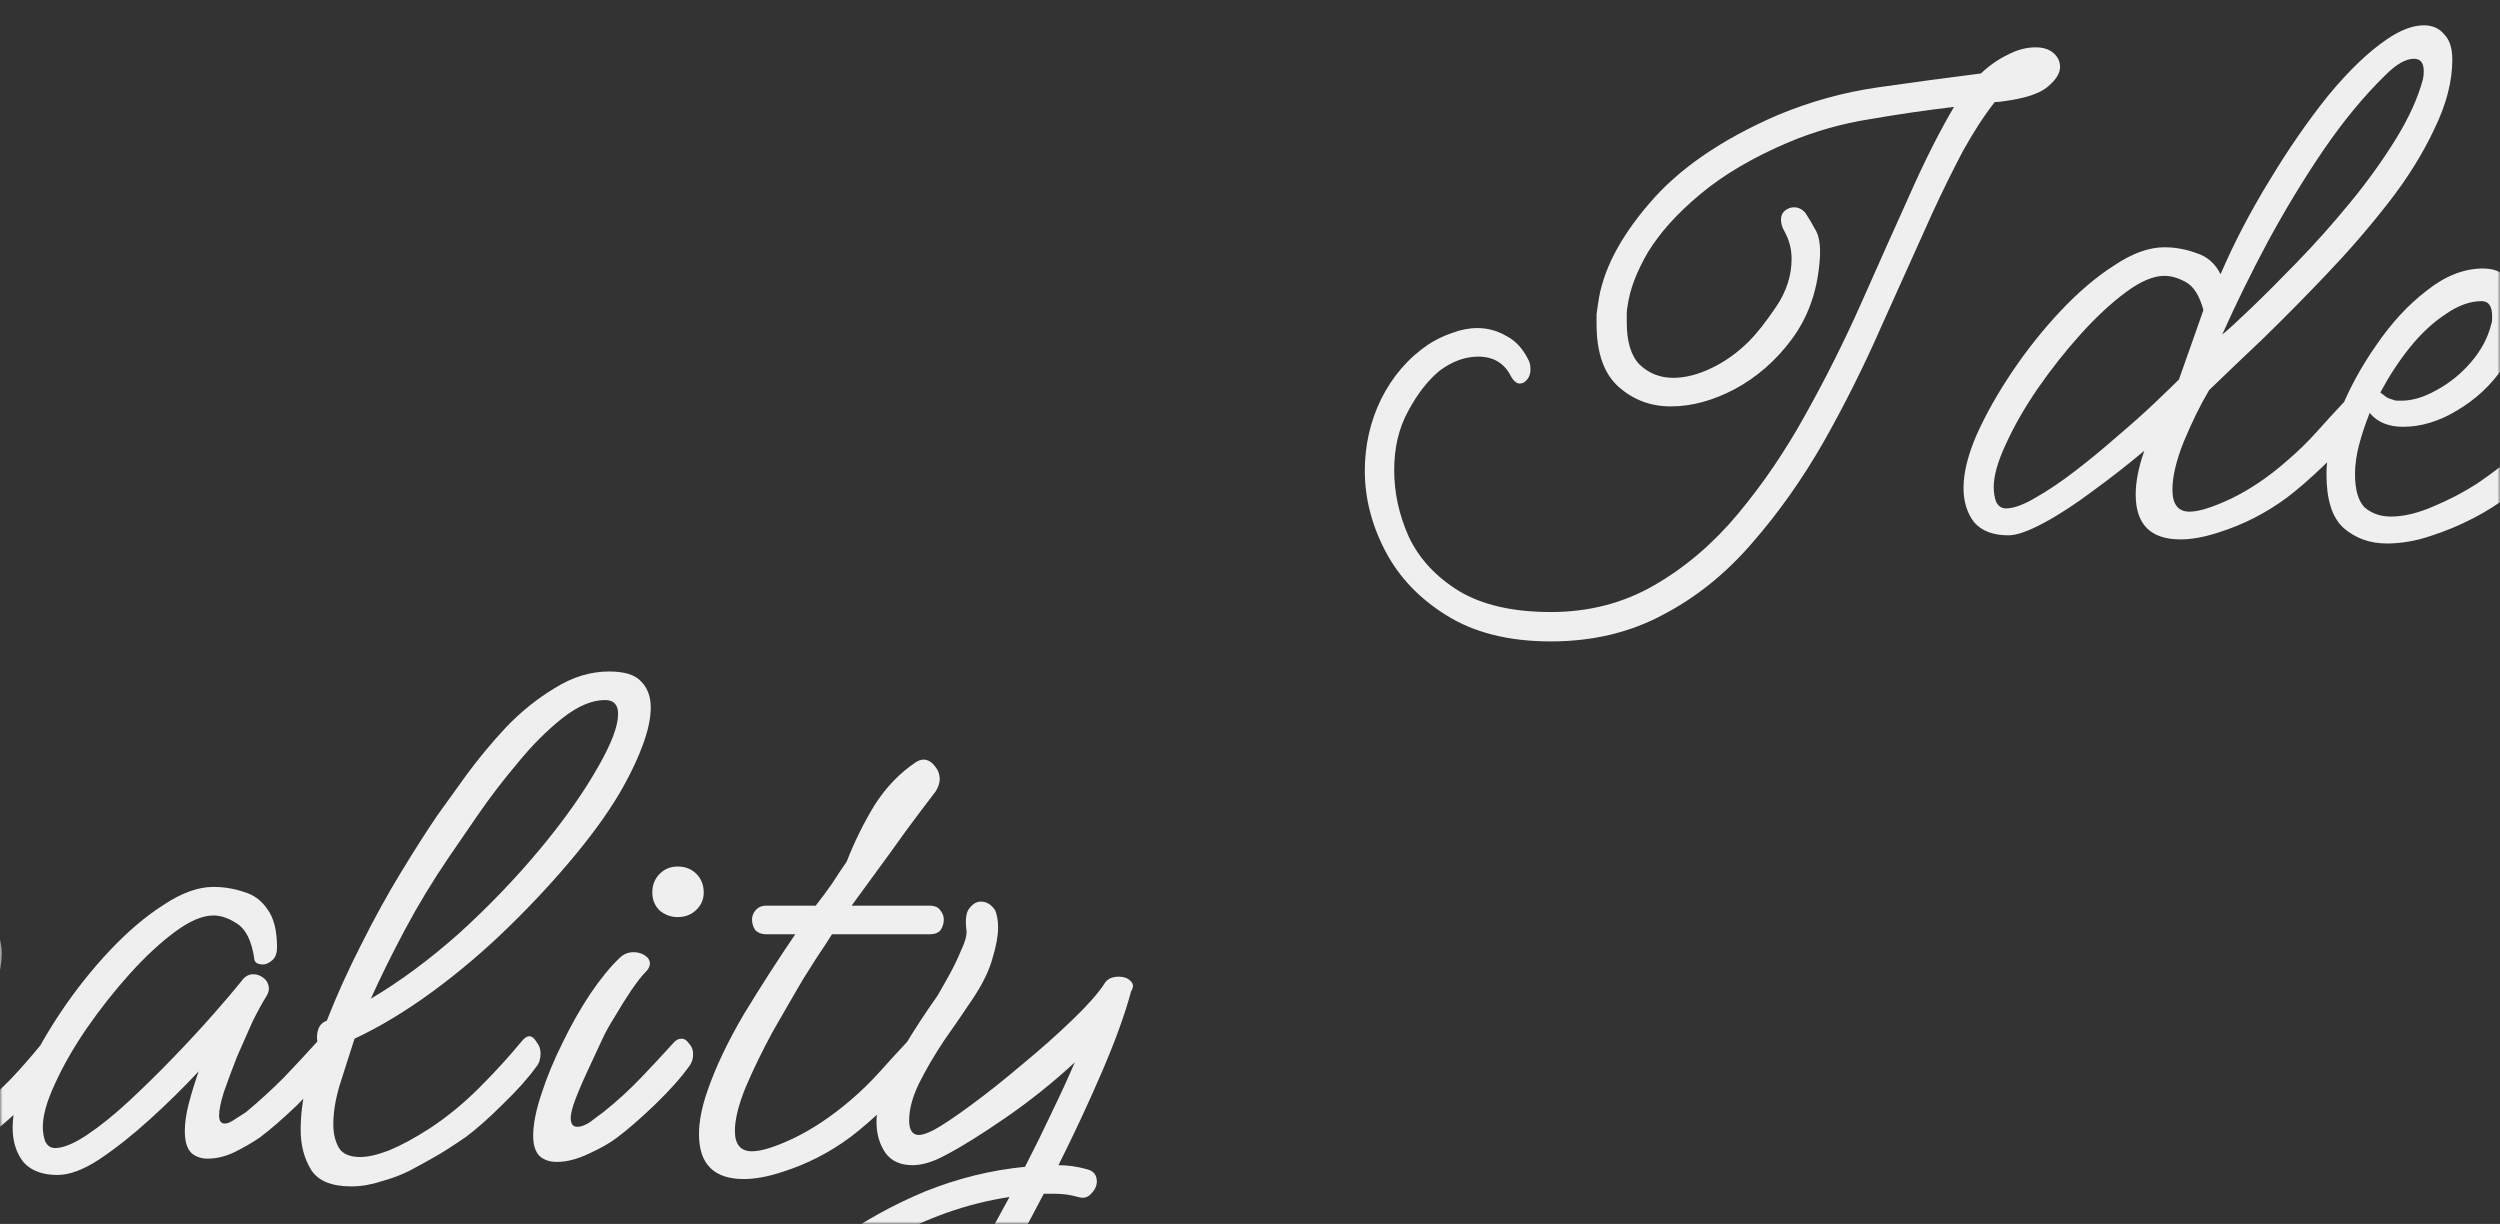
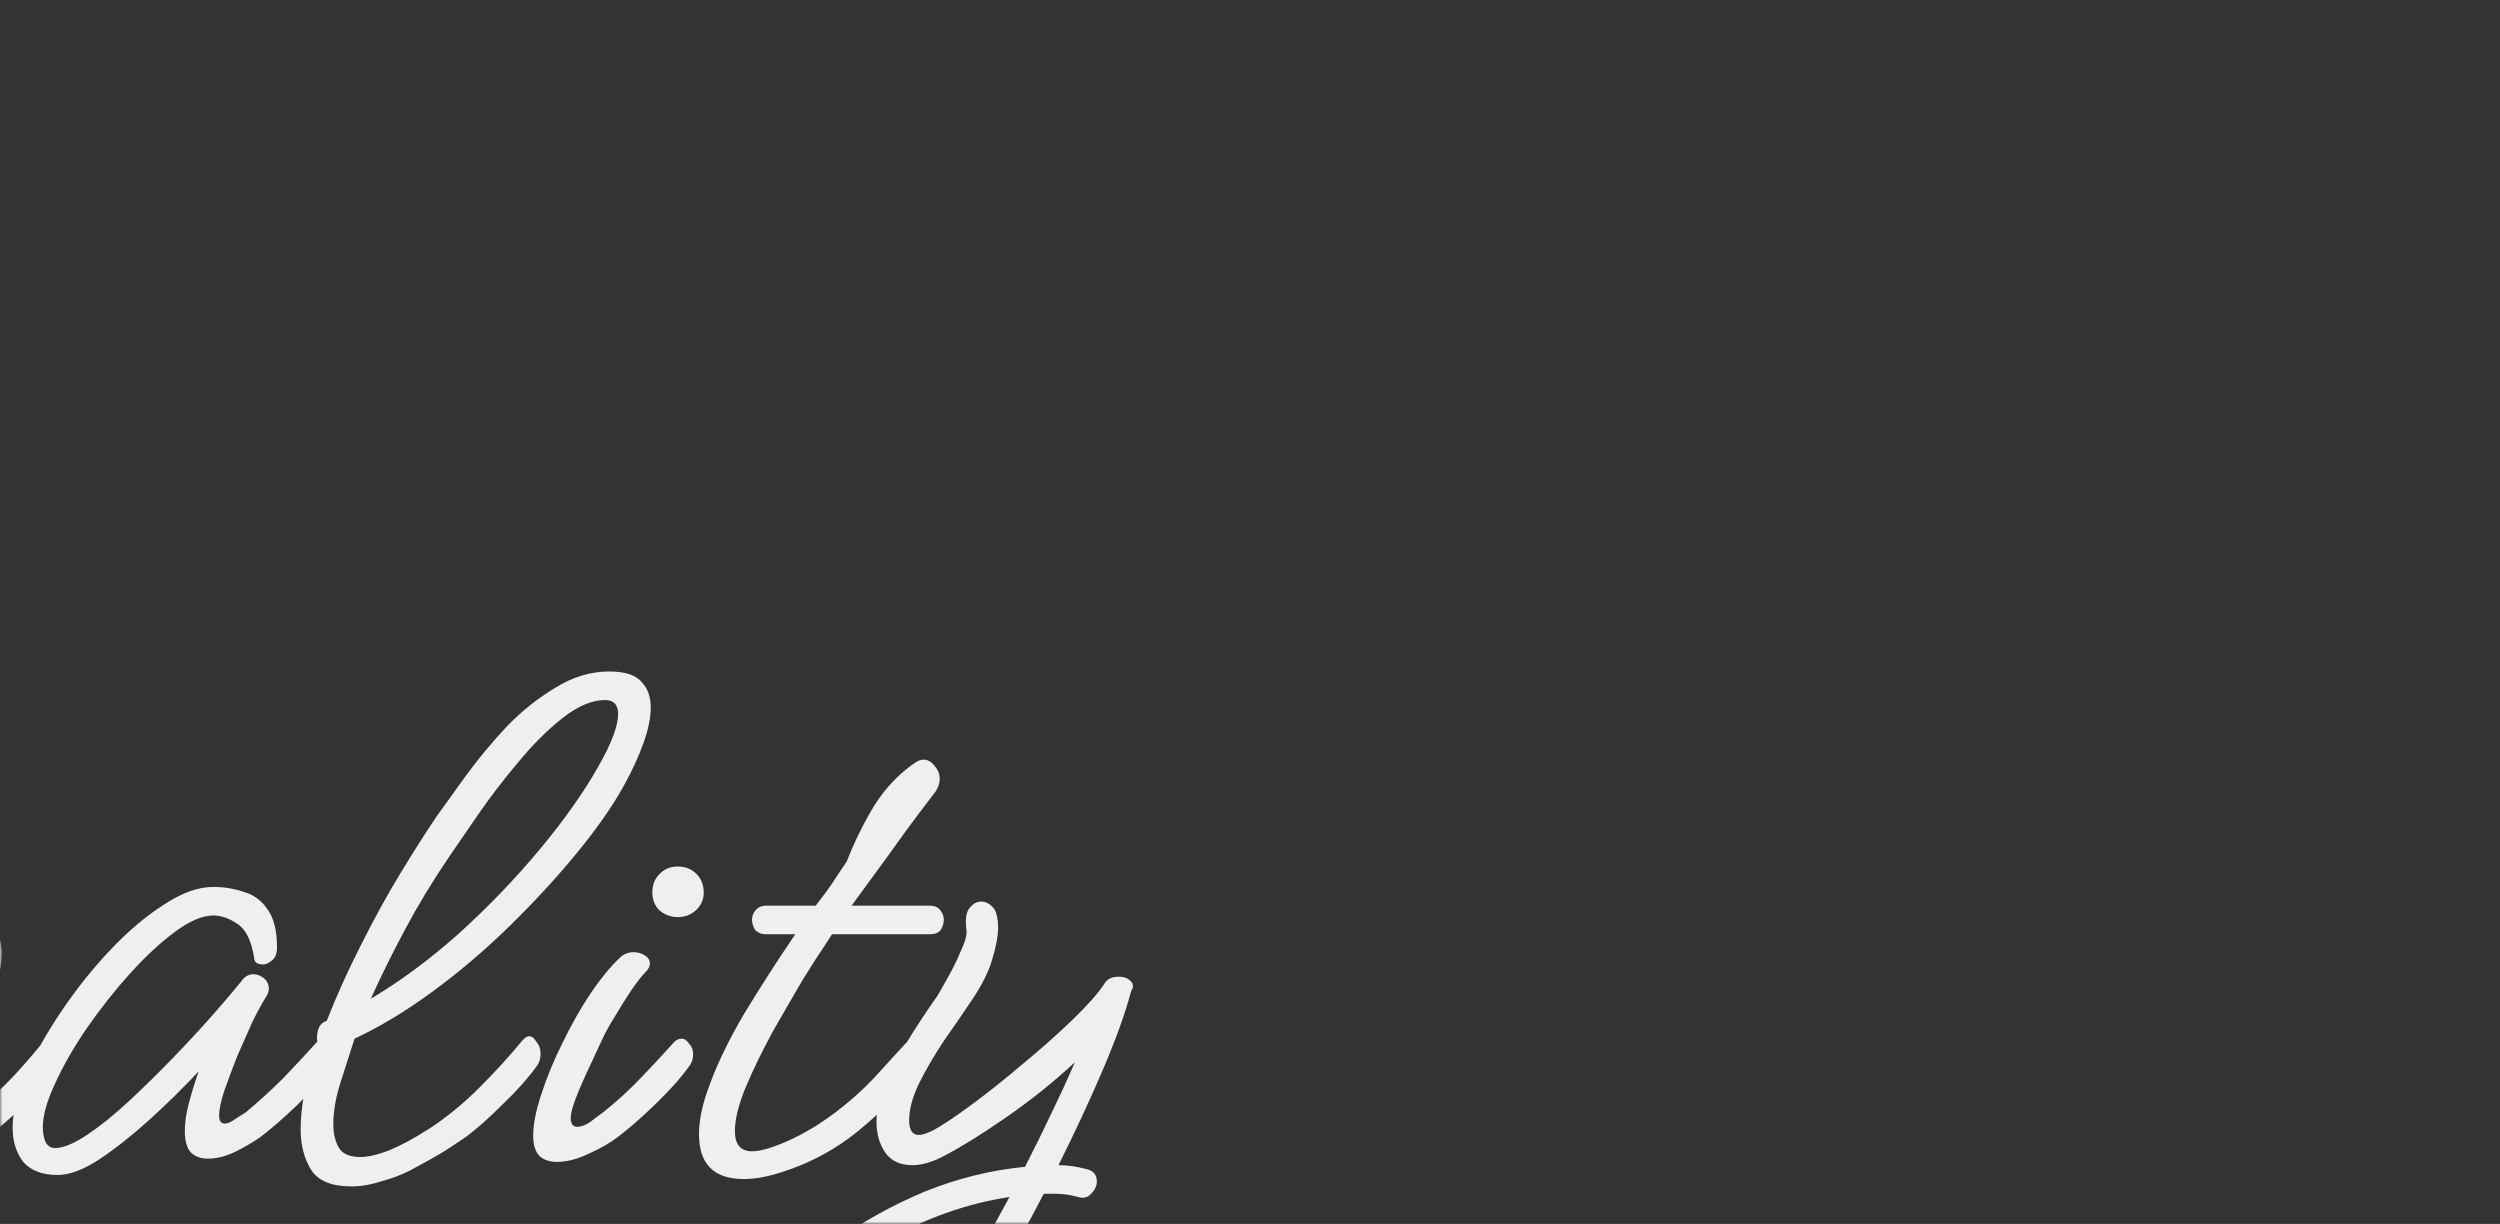
<svg xmlns="http://www.w3.org/2000/svg" width="480" height="235" viewBox="0 0 480 235" fill="none">
  <rect x="0" y="0" width="480" height="235" fill="#333333" stroke="none" />
  <mask id="mask0_413_102" style="mask-type:alpha" maskUnits="userSpaceOnUse" x="0" y="0" width="480" height="235">
    <rect width="480" height="235" rx="20" fill="#F6F6F6" />
  </mask>
  <g mask="url(#mask0_413_102)">
-     <path d="M297.767 123.151C289.724 123.151 283.039 121.48 277.712 118.138C272.49 114.9 268.573 110.774 265.962 105.76C263.35 100.747 262.045 95.629 262.045 90.406C262.045 85.497 263.089 80.901 265.178 76.619C267.372 72.232 270.401 68.733 274.265 66.121C275.728 65.181 277.242 64.45 278.809 63.928C280.48 63.301 282.099 62.988 283.666 62.988C285.65 62.988 287.531 63.51 289.306 64.555C291.082 65.495 292.492 67.061 293.536 69.255C293.745 69.673 293.85 70.247 293.85 70.978C293.85 71.709 293.641 72.336 293.223 72.858C292.805 73.381 292.335 73.642 291.813 73.642C291.186 73.642 290.612 73.172 290.09 72.232C288.836 69.725 286.747 68.471 283.823 68.471C281.316 68.471 278.861 69.359 276.459 71.135C274.161 73.015 272.124 75.626 270.348 78.969C268.573 82.207 267.685 85.967 267.685 90.249C267.685 94.636 268.625 98.919 270.505 103.097C272.49 107.275 275.675 110.722 280.062 113.437C284.554 116.153 290.455 117.511 297.767 117.511C305.078 117.511 311.711 115.787 317.664 112.341C323.618 108.894 328.945 104.35 333.645 98.71C338.45 92.965 342.785 86.594 346.649 79.595C350.619 72.493 354.222 65.286 357.46 57.974C360.698 50.663 363.779 43.769 366.704 37.293C369.524 30.922 372.344 25.333 375.164 20.529C369.837 21.155 364.458 21.939 359.027 22.879C353.7 23.714 348.53 25.177 343.516 27.266C336.622 30.19 330.93 33.533 326.438 37.293C322.051 40.949 318.709 44.657 316.411 48.417C314.218 52.177 312.912 55.624 312.494 58.758C312.39 59.28 312.337 59.802 312.337 60.324C312.337 60.847 312.337 61.369 312.337 61.891C312.337 65.651 313.173 68.367 314.844 70.038C316.62 71.709 318.761 72.545 321.268 72.545C323.566 72.545 326.02 71.918 328.632 70.665C331.243 69.412 333.645 67.688 335.839 65.495C337.301 64.032 339.025 61.839 341.009 58.914C342.994 55.99 343.986 52.908 343.986 49.67C343.986 47.79 343.516 46.015 342.576 44.343C342.158 43.612 341.949 42.881 341.949 42.15C341.949 41.419 342.21 40.844 342.733 40.426C343.255 40.009 343.829 39.8 344.456 39.8C345.292 39.8 346.023 40.165 346.649 40.897C347.276 41.837 347.955 42.986 348.686 44.343C349.417 45.701 349.626 47.843 349.313 50.767C348.791 56.303 347.015 61.108 343.986 65.181C340.957 69.255 337.301 72.441 333.019 74.739C328.841 76.932 324.767 78.029 320.798 78.029C316.933 78.029 313.591 76.775 310.771 74.268C307.951 71.762 306.54 67.74 306.54 62.204C306.54 61.578 306.54 60.951 306.54 60.324C306.645 59.593 306.749 58.862 306.854 58.131C307.689 52.073 310.927 45.754 316.568 39.173C322.208 32.488 330.46 26.796 341.322 22.096C347.589 19.484 354.013 17.709 360.594 16.768C367.174 15.828 373.754 14.941 380.335 14.105C382.006 12.538 383.729 11.337 385.505 10.502C387.281 9.561 389.056 9.091 390.832 9.091C392.294 9.091 393.443 9.457 394.279 10.188C395.114 10.919 395.532 11.807 395.532 12.852C395.532 14.105 394.697 15.411 393.025 16.768C391.459 18.022 388.691 18.91 384.722 19.432C384.199 19.536 383.625 19.589 382.998 19.589C381.014 22.096 378.977 25.229 376.888 28.989C374.903 32.749 372.971 36.666 371.091 40.74C367.957 47.738 364.667 55.05 361.22 62.674C357.878 70.299 354.17 77.715 350.096 84.922C346.023 92.025 341.479 98.449 336.466 104.193C331.452 110.043 325.759 114.638 319.388 117.981C313.016 121.428 305.809 123.151 297.767 123.151ZM385.613 102.783C382.688 102.783 380.495 101.948 379.032 100.277C377.674 98.501 376.996 96.308 376.996 93.696C376.996 90.772 377.831 87.377 379.502 83.512C381.278 79.543 383.576 75.47 386.396 71.292C389.216 67.114 392.298 63.249 395.64 59.698C399.087 56.042 402.534 53.117 405.981 50.924C409.427 48.626 412.613 47.477 415.538 47.477C417.627 47.477 419.664 47.843 421.648 48.574C423.737 49.2 425.304 50.558 426.348 52.647C428.96 46.589 432.093 40.583 435.749 34.63C439.405 28.571 443.165 23.14 447.029 18.335C450.999 13.53 454.759 9.927 458.31 7.525C460.921 5.749 463.272 4.861 465.361 4.861C467.032 4.861 468.337 5.436 469.277 6.585C470.322 7.629 470.844 9.248 470.844 11.441C470.844 15.62 469.695 20.059 467.397 24.759C465.204 29.459 462.279 34.16 458.623 38.86C454.968 43.56 450.999 48.156 446.716 52.647C442.538 57.034 438.465 61.16 434.495 65.025C430.526 68.785 427.079 72.075 424.155 74.895C422.484 77.715 420.865 81.005 419.298 84.766C417.836 88.421 417.104 91.503 417.104 94.01C417.104 96.83 418.201 98.24 420.395 98.24C422.17 98.24 424.834 97.404 428.385 95.733C432.041 93.957 435.592 91.555 439.039 88.526C441.128 86.75 443.06 84.87 444.836 82.886C446.612 80.901 448.283 79.073 449.85 77.402C450.267 76.88 450.79 76.619 451.416 76.619C451.939 76.619 452.409 76.932 452.826 77.559C453.349 78.081 453.61 78.76 453.61 79.595C453.61 80.535 453.349 81.319 452.826 81.945C451.26 84.139 449.066 86.594 446.246 89.309C443.53 91.921 441.128 94.01 439.039 95.576C435.07 98.501 430.787 100.694 426.192 102.157C423.371 103.097 420.865 103.567 418.671 103.567C412.926 103.567 410.054 100.694 410.054 94.95C410.054 92.547 410.576 89.832 411.621 86.802C411.621 86.698 411.673 86.594 411.777 86.489C408.54 89.205 405.197 91.816 401.75 94.323C398.408 96.83 395.274 98.867 392.35 100.433C389.425 102 387.179 102.783 385.613 102.783ZM426.662 64.241C427.706 63.406 429.534 61.734 432.145 59.228C434.757 56.721 437.733 53.744 441.076 50.297C444.523 46.746 447.917 42.933 451.26 38.86C454.602 34.786 457.527 30.713 460.034 26.639C462.54 22.566 464.264 18.753 465.204 15.202C465.308 14.784 465.361 14.262 465.361 13.635C465.361 12.068 464.734 11.285 463.48 11.285C461.914 11.285 460.086 12.329 457.997 14.418C453.923 18.387 449.954 23.192 446.089 28.832C442.329 34.368 438.778 40.218 435.436 46.38C432.198 52.438 429.273 58.392 426.662 64.241ZM385.143 97.613C386.605 97.613 388.485 96.934 390.783 95.576C393.185 94.218 395.744 92.495 398.46 90.406C401.176 88.317 403.839 86.124 406.451 83.826C409.166 81.528 411.569 79.386 413.658 77.402C415.747 75.417 417.313 73.903 418.358 72.858L423.058 59.541C422.327 56.825 421.23 55.05 419.768 54.214C418.306 53.378 416.896 52.961 415.538 52.961C413.449 52.961 410.994 54.005 408.174 56.094C405.354 58.183 402.481 60.847 399.557 64.085C396.632 67.323 393.864 70.822 391.253 74.582C388.746 78.237 386.709 81.789 385.143 85.236C383.576 88.578 382.793 91.346 382.793 93.54C382.793 94.584 382.949 95.524 383.263 96.36C383.68 97.195 384.307 97.613 385.143 97.613ZM458.272 104.35C455.034 104.35 452.266 103.358 449.968 101.373C447.775 99.389 446.678 95.942 446.678 91.033C446.678 87.69 447.514 83.773 449.185 79.282C450.961 74.791 453.311 70.456 456.235 66.278C459.16 61.995 462.398 58.496 465.949 55.781C469.501 52.961 473.104 51.55 476.76 51.55C479.162 51.55 480.938 52.438 482.087 54.214C483.34 55.885 483.967 57.922 483.967 60.324C483.967 63.876 482.818 67.323 480.52 70.665C478.222 74.007 475.298 76.723 471.746 78.812C468.299 80.901 464.853 81.945 461.406 81.945C458.586 81.945 456.444 81.058 454.982 79.282C454.146 81.371 453.467 83.408 452.945 85.392C452.423 87.377 452.162 89.257 452.162 91.033C452.162 94.062 452.789 96.203 454.042 97.456C455.4 98.605 457.071 99.18 459.056 99.18C461.458 99.18 464.121 98.553 467.046 97.3C470.075 96.046 472.895 94.584 475.507 92.913C478.118 91.137 480.05 89.675 481.303 88.526C483.393 86.75 485.377 84.818 487.257 82.729C489.242 80.535 490.965 78.499 492.427 76.619C492.95 75.992 493.524 75.678 494.151 75.678C494.778 75.678 495.3 75.992 495.718 76.619C496.24 77.141 496.501 77.82 496.501 78.655C496.501 79.386 496.24 80.118 495.718 80.849C494.046 82.938 491.957 85.34 489.451 88.056C487.048 90.667 484.333 93.122 481.303 95.42C479.632 96.778 477.491 98.135 474.88 99.493C472.269 100.851 469.501 102 466.576 102.94C463.756 103.88 460.988 104.35 458.272 104.35ZM461.092 76.932C463.181 76.932 465.427 76.253 467.829 74.895C470.336 73.537 472.53 71.762 474.41 69.568C476.394 67.27 477.7 64.816 478.327 62.204C478.431 61.995 478.483 61.734 478.483 61.421C478.483 61.108 478.483 60.847 478.483 60.638C478.483 58.758 477.804 57.818 476.447 57.818C474.253 57.818 471.955 58.653 469.553 60.324C467.15 61.891 464.853 64.032 462.659 66.748C460.57 69.359 458.69 72.232 457.019 75.365C457.437 75.678 457.854 75.992 458.272 76.305C458.69 76.514 459.108 76.671 459.526 76.775C459.734 76.88 459.996 76.932 460.309 76.932C460.622 76.932 460.883 76.932 461.092 76.932ZM494.704 102.783C491.78 102.783 489.586 101.948 488.124 100.277C486.766 98.501 486.087 96.308 486.087 93.696C486.087 90.772 486.923 87.377 488.594 83.512C490.369 79.543 492.667 75.47 495.488 71.292C498.308 67.114 501.389 63.249 504.731 59.698C508.178 56.042 511.625 53.117 515.072 50.924C518.519 48.626 521.705 47.477 524.629 47.477C526.614 47.477 528.546 47.79 530.426 48.417C532.306 48.939 533.821 50.036 534.97 51.707C536.223 53.378 536.85 55.833 536.85 59.071C536.85 60.22 536.537 61.056 535.91 61.578C535.283 62.1 534.709 62.361 534.186 62.361C533.037 62.361 532.463 61.943 532.463 61.108C531.941 57.765 530.844 55.572 529.173 54.527C527.606 53.483 526.091 52.961 524.629 52.961C522.54 52.961 520.086 54.005 517.265 56.094C514.445 58.183 511.573 60.847 508.648 64.085C505.724 67.323 502.956 70.822 500.344 74.582C497.838 78.237 495.801 81.789 494.234 85.236C492.667 88.578 491.884 91.346 491.884 93.54C491.884 94.584 492.041 95.524 492.354 96.36C492.772 97.195 493.399 97.613 494.234 97.613C495.801 97.613 497.838 96.778 500.344 95.106C502.851 93.435 505.515 91.294 508.335 88.683C511.26 85.967 514.132 83.147 516.952 80.222C519.772 77.297 522.331 74.53 524.629 71.918C526.927 69.307 528.703 67.218 529.956 65.651C530.583 64.711 531.366 64.241 532.306 64.241C533.037 64.241 533.716 64.502 534.343 65.025C534.97 65.547 535.283 66.226 535.283 67.061C535.283 67.479 535.126 67.949 534.813 68.471C534.082 69.62 533.194 71.239 532.15 73.328C531.21 75.417 530.217 77.663 529.173 80.065C528.233 82.468 527.397 84.713 526.666 86.802C526.039 88.787 525.726 90.302 525.726 91.346C525.726 92.391 526.091 92.913 526.823 92.913C527.345 92.913 527.972 92.652 528.703 92.129C529.538 91.607 530.27 91.137 530.896 90.719C533.403 88.63 535.805 86.437 538.103 84.139C540.401 81.737 542.49 79.491 544.37 77.402C544.788 76.88 545.31 76.619 545.937 76.619C546.459 76.619 546.929 76.932 547.347 77.559C547.869 78.081 548.131 78.76 548.131 79.595C548.131 80.535 547.869 81.319 547.347 81.945C545.676 84.139 543.482 86.594 540.767 89.309C538.051 91.921 535.649 94.01 533.56 95.576C532.202 96.516 530.583 97.456 528.703 98.397C526.927 99.232 525.204 99.65 523.532 99.65C522.279 99.65 521.235 99.284 520.399 98.553C519.563 97.718 519.146 96.308 519.146 94.323C519.146 92.756 519.407 90.981 519.929 88.996C520.451 87.011 521.078 84.975 521.809 82.886C518.884 86.019 515.751 89.1 512.408 92.129C509.066 95.159 505.828 97.718 502.695 99.806C499.666 101.791 497.002 102.783 494.704 102.783ZM551.105 104.977C547.345 104.977 544.786 103.932 543.428 101.843C542.07 99.65 541.391 97.091 541.391 94.166C541.391 91.451 541.704 88.735 542.331 86.019C543.062 83.199 543.741 80.849 544.368 78.969C544.472 78.551 544.629 78.133 544.838 77.715C544.629 77.402 544.525 76.984 544.525 76.462C544.525 74.686 545.151 73.59 546.405 73.172C548.285 68.367 550.478 63.51 552.985 58.601C555.492 53.587 558.051 48.939 560.662 44.657C563.273 40.374 565.571 36.771 567.556 33.846C569.123 31.653 571.003 29.041 573.196 26.012C575.494 22.879 578.053 19.798 580.873 16.768C583.798 13.739 586.931 11.233 590.274 9.248C593.616 7.159 597.063 6.115 600.614 6.115C603.539 6.115 605.576 6.741 606.725 7.995C607.978 9.248 608.605 10.919 608.605 13.008C608.605 14.993 608.135 17.291 607.195 19.902C606.255 22.513 605.001 25.229 603.435 28.049C601.241 32.018 598.212 36.353 594.347 41.053C590.483 45.754 586.2 50.401 581.5 54.997C576.8 59.593 571.891 63.771 566.772 67.531C561.654 71.292 556.641 74.321 551.732 76.619C551.105 78.603 550.269 81.214 549.225 84.452C548.18 87.586 547.658 90.458 547.658 93.07C547.658 94.845 548.024 96.36 548.755 97.613C549.486 98.762 550.844 99.337 552.828 99.337C554.291 99.337 556.119 98.919 558.312 98.083C560.61 97.143 563.221 95.733 566.146 93.853C569.488 91.659 572.674 89.048 575.703 86.019C578.732 82.99 581.448 80.013 583.85 77.089C584.372 76.462 584.842 76.148 585.26 76.148C585.782 76.148 586.252 76.514 586.67 77.245C587.193 77.872 587.454 78.603 587.454 79.439C587.454 80.483 587.193 81.319 586.67 81.945C585.104 84.139 582.962 86.541 580.247 89.153C577.635 91.764 575.285 93.853 573.196 95.42C572.152 96.151 570.898 96.986 569.436 97.926C567.974 98.867 565.571 100.224 562.229 102C560.558 102.836 558.73 103.515 556.745 104.037C554.865 104.663 552.985 104.977 551.105 104.977ZM569.906 41.68C566.772 46.276 563.952 50.924 561.445 55.624C558.939 60.324 556.745 64.763 554.865 68.942C560.505 65.599 566.146 61.421 571.786 56.407C577.426 51.289 582.597 45.91 587.297 40.27C591.997 34.63 595.757 29.302 598.578 24.289C601.084 19.902 602.338 16.56 602.338 14.262C602.338 12.486 601.502 11.598 599.831 11.598C597.324 11.598 594.608 12.747 591.684 15.045C588.759 17.343 585.887 20.215 583.067 23.662C580.247 27.005 577.688 30.347 575.39 33.69C573.092 37.032 571.264 39.695 569.906 41.68ZM613.764 53.274C612.511 53.274 611.362 52.856 610.317 52.02C609.377 51.08 608.907 49.931 608.907 48.574C608.907 47.111 609.377 45.91 610.317 44.97C611.257 44.03 612.406 43.56 613.764 43.56C615.226 43.56 616.428 44.03 617.368 44.97C618.308 45.91 618.778 47.111 618.778 48.574C618.778 49.931 618.255 51.08 617.211 52.02C616.271 52.856 615.122 53.274 613.764 53.274ZM590.576 100.277C589.218 100.277 588.122 99.911 587.286 99.18C586.45 98.344 586.033 97.039 586.033 95.263C586.033 93.07 586.555 90.406 587.599 87.272C588.644 84.034 590.002 80.744 591.673 77.402C593.344 73.955 595.12 70.822 597 68.001C598.984 65.077 600.864 62.779 602.64 61.108C603.371 60.377 604.259 60.011 605.304 60.011C606.139 60.011 606.87 60.22 607.497 60.638C608.124 61.056 608.437 61.578 608.437 62.204C608.437 62.727 608.176 63.249 607.654 63.771C606.923 64.502 605.983 65.704 604.834 67.375C603.789 68.942 602.745 70.613 601.7 72.388C600.656 74.059 599.872 75.47 599.35 76.619C598.41 78.603 597.365 80.849 596.216 83.356C595.068 85.862 594.232 87.899 593.71 89.466C593.396 90.51 593.24 91.294 593.24 91.816C593.24 92.965 593.657 93.54 594.493 93.54C595.224 93.54 596.06 93.226 597 92.6C597.94 91.868 598.775 91.242 599.507 90.719C602.118 88.63 604.52 86.437 606.714 84.139C609.012 81.737 611.101 79.491 612.981 77.402C613.399 76.88 613.921 76.619 614.547 76.619C615.07 76.619 615.54 76.932 615.958 77.559C616.48 78.081 616.741 78.76 616.741 79.595C616.741 80.535 616.48 81.319 615.958 81.945C614.391 84.139 612.197 86.594 609.377 89.309C606.661 91.921 604.259 94.01 602.17 95.576C600.812 96.621 598.984 97.665 596.686 98.71C594.493 99.754 592.456 100.277 590.576 100.277ZM626.485 103.567C620.741 103.567 617.868 100.694 617.868 94.95C617.868 92.547 618.391 89.832 619.435 86.802C621.002 82.207 623.352 77.245 626.485 71.918C629.723 66.591 633.014 61.473 636.356 56.564H630.716C629.88 56.564 629.201 56.303 628.679 55.781C628.261 55.154 628.052 54.475 628.052 53.744C628.052 53.117 628.261 52.543 628.679 52.02C629.201 51.394 629.88 51.08 630.716 51.08H640.273C641.422 49.618 642.466 48.208 643.406 46.85C644.346 45.388 645.286 43.978 646.227 42.62C647.689 38.86 649.465 35.256 651.554 31.809C653.747 28.363 656.41 25.595 659.544 23.506C660.066 23.192 660.536 23.035 660.954 23.035C661.79 23.035 662.521 23.453 663.148 24.289C663.774 25.02 664.088 25.856 664.088 26.796C664.088 27.527 663.826 28.31 663.304 29.146C662.991 29.564 661.999 30.869 660.327 33.063C658.656 35.256 656.672 37.972 654.374 41.21C652.076 44.343 649.673 47.634 647.167 51.08H662.207C663.148 51.08 663.826 51.394 664.244 52.02C664.662 52.543 664.871 53.117 664.871 53.744C664.871 54.475 664.662 55.154 664.244 55.781C663.826 56.303 663.148 56.564 662.207 56.564H643.406L641.996 58.758C641.056 60.115 639.646 62.309 637.766 65.338C635.99 68.367 634.058 71.709 631.969 75.365C629.985 79.021 628.261 82.572 626.799 86.019C625.441 89.362 624.762 92.129 624.762 94.323C624.762 96.934 625.859 98.24 628.052 98.24C629.828 98.24 632.491 97.404 636.043 95.733C639.698 93.957 643.302 91.555 646.853 88.526C648.942 86.75 650.875 84.87 652.65 82.886C654.426 80.901 656.097 79.073 657.664 77.402C658.082 76.88 658.604 76.619 659.231 76.619C659.753 76.619 660.223 76.932 660.641 77.559C661.163 78.081 661.424 78.76 661.424 79.595C661.424 80.535 661.163 81.319 660.641 81.945C659.074 84.139 656.88 86.594 654.06 89.309C651.345 91.921 648.942 94.01 646.853 95.576C642.884 98.501 638.602 100.694 634.006 102.157C631.186 103.097 628.679 103.567 626.485 103.567ZM658.844 100.903C656.546 100.903 654.822 100.12 653.674 98.553C652.525 96.882 651.95 94.897 651.95 92.6C651.95 90.824 652.263 88.996 652.89 87.116C654.039 83.982 655.554 80.901 657.434 77.872C659.314 74.739 661.403 71.553 663.701 68.315C664.119 67.584 664.798 66.382 665.738 64.711C666.678 63.04 667.513 61.317 668.244 59.541C669.08 57.765 669.393 56.407 669.184 55.467C668.976 53.587 669.184 52.282 669.811 51.55C670.438 50.715 671.169 50.297 672.005 50.297C673.049 50.297 673.937 50.819 674.668 51.864C675.086 52.699 675.295 53.848 675.295 55.311C675.295 56.877 674.929 58.862 674.198 61.264C673.571 63.562 672.318 66.121 670.438 68.942C668.767 71.448 666.939 74.112 664.954 76.932C663.074 79.752 661.455 82.52 660.097 85.236C658.844 87.847 658.217 90.197 658.217 92.286C658.217 94.166 658.844 95.106 660.097 95.106C660.724 95.106 661.664 94.793 662.917 94.166C664.484 93.331 666.834 91.764 669.968 89.466C673.101 87.168 676.391 84.557 679.838 81.632C683.39 78.708 686.628 75.835 689.552 73.015C692.477 70.195 694.514 67.897 695.663 66.121C696.185 65.181 697.125 64.711 698.483 64.711C699.423 64.711 700.154 64.972 700.676 65.495C701.303 66.017 701.355 66.696 700.833 67.531C699.684 71.814 697.856 76.88 695.349 82.729C692.842 88.578 690.022 94.636 686.889 100.903C688.664 100.903 690.492 101.164 692.372 101.687C693.626 102 694.253 102.783 694.253 104.037C694.253 104.872 693.887 105.656 693.156 106.387C692.529 107.118 691.693 107.327 690.649 107.014C689.918 106.805 689.187 106.648 688.456 106.544C687.724 106.439 686.941 106.387 686.105 106.387C685.374 106.387 684.695 106.387 684.069 106.387C680.831 112.654 677.488 118.608 674.041 124.248C670.595 129.993 667.409 134.902 664.484 138.975C661.768 142.736 658.687 146.339 655.24 149.786C651.898 153.233 648.399 156.053 644.743 158.247C640.983 160.44 637.223 161.537 633.462 161.537C629.389 161.537 626.255 160.544 624.062 158.56C621.868 156.575 620.772 153.964 620.772 150.726C620.772 147.488 621.712 143.885 623.592 139.915C625.367 135.946 627.77 131.977 630.799 128.008C634.35 123.517 638.789 119.339 644.116 115.474C649.339 111.714 655.084 108.528 661.351 105.917C667.618 103.41 673.989 101.843 680.465 101.217C682.345 97.561 684.069 94.062 685.635 90.719C687.307 87.272 688.769 84.087 690.022 81.162C685.844 85.027 681.405 88.578 676.705 91.816C672.005 95.054 668.14 97.456 665.111 99.023C662.813 100.277 660.724 100.903 658.844 100.903ZM634.089 156.053C637.432 156.053 640.983 154.643 644.743 151.823C648.399 149.107 652.107 145.347 655.867 140.542C659.732 135.842 663.492 130.567 667.148 124.718C670.803 118.973 674.25 113.072 677.488 107.014C669.237 108.267 661.298 111.087 653.674 115.474C646.049 119.861 639.938 125.084 635.342 131.142C634.402 132.395 633.253 134.118 631.896 136.312C630.433 138.505 629.18 140.803 628.135 143.206C627.091 145.608 626.569 147.854 626.569 149.943C626.569 151.718 627.143 153.181 628.292 154.33C629.337 155.479 631.269 156.053 634.089 156.053Z" fill="#EFEFEF" />
    <path d="M-185.895 245.962C-193.938 245.962 -200.623 244.291 -205.95 240.948C-211.172 237.71 -215.089 233.585 -217.7 228.571C-220.312 223.557 -221.617 218.439 -221.617 213.217C-221.617 208.308 -220.573 203.712 -218.484 199.429C-216.29 195.042 -213.261 191.543 -209.397 188.932C-207.934 187.992 -206.42 187.261 -204.853 186.739C-203.182 186.112 -201.563 185.798 -199.996 185.798C-198.011 185.798 -196.131 186.321 -194.356 187.365C-192.58 188.305 -191.17 189.872 -190.125 192.065C-189.917 192.483 -189.812 193.058 -189.812 193.789C-189.812 194.52 -190.021 195.147 -190.439 195.669C-190.857 196.191 -191.327 196.452 -191.849 196.452C-192.476 196.452 -193.05 195.982 -193.572 195.042C-194.826 192.536 -196.915 191.282 -199.839 191.282C-202.346 191.282 -204.801 192.17 -207.203 193.946C-209.501 195.826 -211.538 198.437 -213.313 201.779C-215.089 205.017 -215.977 208.778 -215.977 213.06C-215.977 217.447 -215.037 221.729 -213.157 225.907C-211.172 230.085 -207.986 233.532 -203.6 236.248C-199.108 238.964 -193.207 240.322 -185.895 240.322C-178.584 240.322 -171.951 238.598 -165.997 235.151C-160.044 231.704 -154.717 227.161 -150.017 221.52C-145.212 215.776 -140.877 209.404 -137.012 202.406C-133.043 195.303 -129.44 188.096 -126.202 180.785C-122.964 173.473 -119.883 166.58 -116.958 160.104C-114.138 153.732 -111.318 148.144 -108.497 143.339C-113.824 143.966 -119.204 144.749 -124.635 145.69C-129.962 146.525 -135.132 147.987 -140.146 150.076C-147.04 153.001 -152.732 156.343 -157.224 160.104C-161.61 163.759 -164.953 167.467 -167.251 171.228C-169.444 174.988 -170.75 178.435 -171.168 181.568C-171.272 182.09 -171.324 182.613 -171.324 183.135C-171.324 183.657 -171.324 184.179 -171.324 184.702C-171.324 188.462 -170.489 191.178 -168.818 192.849C-167.042 194.52 -164.901 195.356 -162.394 195.356C-160.096 195.356 -157.641 194.729 -155.03 193.476C-152.419 192.222 -150.017 190.499 -147.823 188.305C-146.361 186.843 -144.637 184.65 -142.653 181.725C-140.668 178.8 -139.676 175.719 -139.676 172.481C-139.676 170.601 -140.146 168.825 -141.086 167.154C-141.504 166.423 -141.713 165.692 -141.713 164.961C-141.713 164.229 -141.452 163.655 -140.929 163.237C-140.407 162.819 -139.833 162.61 -139.206 162.61C-138.37 162.61 -137.639 162.976 -137.012 163.707C-136.386 164.647 -135.707 165.796 -134.976 167.154C-134.244 168.512 -134.036 170.653 -134.349 173.578C-134.871 179.114 -136.647 183.918 -139.676 187.992C-142.705 192.065 -146.361 195.251 -150.643 197.549C-154.821 199.743 -158.895 200.839 -162.864 200.839C-166.729 200.839 -170.071 199.586 -172.891 197.079C-175.711 194.572 -177.121 190.551 -177.121 185.015C-177.121 184.388 -177.121 183.762 -177.121 183.135C-177.017 182.404 -176.912 181.673 -176.808 180.942C-175.972 174.883 -172.734 168.564 -167.094 161.984C-161.454 155.299 -153.202 149.606 -142.339 144.906C-136.072 142.295 -129.649 140.519 -123.068 139.579C-116.488 138.639 -109.908 137.751 -103.327 136.916C-101.656 135.349 -99.933 134.148 -98.157 133.312C-96.381 132.372 -94.606 131.902 -92.83 131.902C-91.368 131.902 -90.219 132.268 -89.383 132.999C-88.547 133.73 -88.13 134.618 -88.13 135.662C-88.13 136.916 -88.965 138.221 -90.636 139.579C-92.203 140.833 -94.971 141.72 -98.94 142.243C-99.463 142.347 -100.037 142.399 -100.664 142.399C-102.648 144.906 -104.685 148.04 -106.774 151.8C-108.759 155.56 -110.691 159.477 -112.571 163.551C-115.705 170.549 -118.995 177.86 -122.442 185.485C-125.784 193.11 -129.492 200.526 -133.566 207.733C-137.639 214.836 -142.183 221.259 -147.196 227.004C-152.21 232.853 -157.903 237.449 -164.274 240.792C-170.645 244.238 -177.853 245.962 -185.895 245.962ZM-98.049 225.594C-100.974 225.594 -103.167 224.758 -104.63 223.087C-105.987 221.312 -106.666 219.118 -106.666 216.507C-106.666 213.582 -105.831 210.188 -104.16 206.323C-102.384 202.354 -100.086 198.28 -97.266 194.102C-94.446 189.924 -91.364 186.06 -88.022 182.508C-84.575 178.853 -81.128 175.928 -77.681 173.734C-74.234 171.437 -71.049 170.288 -68.124 170.288C-66.035 170.288 -63.998 170.653 -62.014 171.384C-59.925 172.011 -58.358 173.369 -57.313 175.458C-54.702 169.4 -51.569 163.394 -47.913 157.44C-44.257 151.382 -40.497 145.951 -36.632 141.146C-32.663 136.341 -28.903 132.738 -25.352 130.335C-22.741 128.56 -20.39 127.672 -18.301 127.672C-16.63 127.672 -15.325 128.246 -14.384 129.395C-13.34 130.44 -12.818 132.059 -12.818 134.252C-12.818 138.43 -13.967 142.869 -16.265 147.57C-18.458 152.27 -21.383 156.97 -25.038 161.67C-28.694 166.371 -32.663 170.967 -36.946 175.458C-41.124 179.845 -45.197 183.971 -49.166 187.835C-53.136 191.595 -56.582 194.886 -59.507 197.706C-61.178 200.526 -62.797 203.816 -64.364 207.576C-65.826 211.232 -66.557 214.313 -66.557 216.82C-66.557 219.64 -65.461 221.05 -63.267 221.05C-61.492 221.05 -58.828 220.215 -55.277 218.544C-51.621 216.768 -48.07 214.366 -44.623 211.337C-42.534 209.561 -40.602 207.681 -38.826 205.696C-37.05 203.712 -35.379 201.884 -33.812 200.213C-33.394 199.69 -32.872 199.429 -32.245 199.429C-31.723 199.429 -31.253 199.743 -30.835 200.369C-30.313 200.892 -30.052 201.57 -30.052 202.406C-30.052 203.346 -30.313 204.13 -30.835 204.756C-32.402 206.95 -34.596 209.404 -37.416 212.12C-40.132 214.731 -42.534 216.82 -44.623 218.387C-48.592 221.312 -52.874 223.505 -57.47 224.967C-60.29 225.907 -62.797 226.377 -64.991 226.377C-70.735 226.377 -73.608 223.505 -73.608 217.76C-73.608 215.358 -73.085 212.642 -72.041 209.613C-72.041 209.509 -71.989 209.404 -71.884 209.3C-75.122 212.016 -78.465 214.627 -81.912 217.134C-85.254 219.64 -88.388 221.677 -91.312 223.244C-94.237 224.811 -96.482 225.594 -98.049 225.594ZM-57 187.052C-55.956 186.216 -54.128 184.545 -51.517 182.038C-48.905 179.531 -45.928 176.555 -42.586 173.108C-39.139 169.556 -35.745 165.744 -32.402 161.67C-29.06 157.597 -26.135 153.523 -23.628 149.45C-21.122 145.376 -19.398 141.564 -18.458 138.012C-18.354 137.595 -18.301 137.072 -18.301 136.446C-18.301 134.879 -18.928 134.096 -20.181 134.096C-21.748 134.096 -23.576 135.14 -25.665 137.229C-29.739 141.198 -33.708 146.003 -37.572 151.643C-41.333 157.179 -44.884 163.028 -48.226 169.191C-51.464 175.249 -54.389 181.203 -57 187.052ZM-98.519 220.424C-97.057 220.424 -95.177 219.745 -92.879 218.387C-90.477 217.029 -87.918 215.306 -85.202 213.217C-82.486 211.128 -79.823 208.934 -77.211 206.636C-74.496 204.338 -72.093 202.197 -70.004 200.213C-67.915 198.228 -66.349 196.714 -65.304 195.669L-60.604 182.352C-61.335 179.636 -62.432 177.86 -63.894 177.025C-65.356 176.189 -66.766 175.771 -68.124 175.771C-70.213 175.771 -72.668 176.816 -75.488 178.905C-78.308 180.994 -81.18 183.657 -84.105 186.895C-87.03 190.133 -89.798 193.632 -92.409 197.392C-94.916 201.048 -96.953 204.6 -98.519 208.046C-100.086 211.389 -100.869 214.157 -100.869 216.35C-100.869 217.395 -100.713 218.335 -100.399 219.17C-99.981 220.006 -99.355 220.424 -98.519 220.424ZM-25.39 227.161C-28.628 227.161 -31.396 226.169 -33.694 224.184C-35.887 222.199 -36.984 218.753 -36.984 213.843C-36.984 210.501 -36.148 206.584 -34.477 202.093C-32.701 197.601 -30.351 193.267 -27.427 189.089C-24.502 184.806 -21.264 181.307 -17.713 178.591C-14.161 175.771 -10.558 174.361 -6.902 174.361C-4.5 174.361 -2.724 175.249 -1.575 177.025C-0.322 178.696 0.305 180.733 0.305 183.135C0.305 186.686 -0.844 190.133 -3.142 193.476C-5.44 196.818 -8.364 199.534 -11.916 201.623C-15.362 203.712 -18.809 204.756 -22.256 204.756C-25.076 204.756 -27.218 203.868 -28.68 202.093C-29.515 204.182 -30.194 206.219 -30.717 208.203C-31.239 210.188 -31.5 212.068 -31.5 213.843C-31.5 216.872 -30.873 219.014 -29.62 220.267C-28.262 221.416 -26.591 221.991 -24.606 221.991C-22.204 221.991 -19.541 221.364 -16.616 220.11C-13.587 218.857 -10.767 217.395 -8.155 215.724C-5.544 213.948 -3.612 212.486 -2.358 211.337C-0.269 209.561 1.715 207.629 3.595 205.54C5.58 203.346 7.303 201.309 8.766 199.429C9.288 198.803 9.862 198.489 10.489 198.489C11.116 198.489 11.638 198.803 12.056 199.429C12.578 199.951 12.839 200.63 12.839 201.466C12.839 202.197 12.578 202.928 12.056 203.659C10.385 205.748 8.296 208.151 5.789 210.867C3.386 213.478 0.671 215.932 -2.358 218.23C-4.03 219.588 -6.171 220.946 -8.782 222.304C-11.393 223.662 -14.161 224.811 -17.086 225.751C-19.906 226.691 -22.674 227.161 -25.39 227.161ZM-22.57 199.743C-20.48 199.743 -18.235 199.064 -15.832 197.706C-13.326 196.348 -11.132 194.572 -9.252 192.379C-7.268 190.081 -5.962 187.626 -5.335 185.015C-5.231 184.806 -5.179 184.545 -5.179 184.232C-5.179 183.918 -5.179 183.657 -5.179 183.448C-5.179 181.568 -5.857 180.628 -7.215 180.628C-9.409 180.628 -11.707 181.464 -14.109 183.135C-16.511 184.702 -18.809 186.843 -21.003 189.559C-23.092 192.17 -24.972 195.042 -26.643 198.176C-26.225 198.489 -25.808 198.803 -25.39 199.116C-24.972 199.325 -24.554 199.481 -24.136 199.586C-23.927 199.69 -23.666 199.743 -23.353 199.743C-23.04 199.743 -22.778 199.743 -22.57 199.743ZM11.042 225.594C8.118 225.594 5.924 224.758 4.462 223.087C3.104 221.312 2.425 219.118 2.425 216.507C2.425 213.582 3.261 210.188 4.932 206.323C6.708 202.354 9.006 198.28 11.826 194.102C14.646 189.924 17.727 186.06 21.07 182.508C24.516 178.853 27.963 175.928 31.41 173.734C34.857 171.437 38.043 170.288 40.967 170.288C42.952 170.288 44.884 170.601 46.764 171.228C48.644 171.75 50.159 172.847 51.308 174.518C52.561 176.189 53.188 178.644 53.188 181.882C53.188 183.031 52.875 183.866 52.248 184.388C51.621 184.911 51.047 185.172 50.525 185.172C49.376 185.172 48.801 184.754 48.801 183.918C48.279 180.576 47.182 178.382 45.511 177.338C43.944 176.293 42.43 175.771 40.967 175.771C38.878 175.771 36.424 176.816 33.604 178.905C30.783 180.994 27.911 183.657 24.986 186.895C22.062 190.133 19.294 193.632 16.683 197.392C14.176 201.048 12.139 204.6 10.572 208.046C9.006 211.389 8.222 214.157 8.222 216.35C8.222 217.395 8.379 218.335 8.692 219.17C9.11 220.006 9.737 220.424 10.572 220.424C12.139 220.424 14.176 219.588 16.683 217.917C19.189 216.246 21.853 214.105 24.673 211.493C27.598 208.778 30.47 205.957 33.29 203.033C36.11 200.108 38.669 197.34 40.967 194.729C43.265 192.118 45.041 190.029 46.294 188.462C46.921 187.522 47.704 187.052 48.644 187.052C49.376 187.052 50.054 187.313 50.681 187.835C51.308 188.358 51.621 189.036 51.621 189.872C51.621 190.29 51.465 190.76 51.151 191.282C50.42 192.431 49.532 194.05 48.488 196.139C47.548 198.228 46.555 200.474 45.511 202.876C44.571 205.278 43.735 207.524 43.004 209.613C42.377 211.598 42.064 213.112 42.064 214.157C42.064 215.201 42.43 215.724 43.161 215.724C43.683 215.724 44.31 215.462 45.041 214.94C45.877 214.418 46.608 213.948 47.234 213.53C49.741 211.441 52.144 209.248 54.441 206.95C56.739 204.547 58.828 202.302 60.708 200.213C61.126 199.69 61.648 199.429 62.275 199.429C62.797 199.429 63.267 199.743 63.685 200.369C64.207 200.892 64.469 201.57 64.469 202.406C64.469 203.346 64.207 204.13 63.685 204.756C62.014 206.95 59.821 209.404 57.105 212.12C54.389 214.731 51.987 216.82 49.898 218.387C48.54 219.327 46.921 220.267 45.041 221.207C43.265 222.043 41.542 222.461 39.871 222.461C38.617 222.461 37.573 222.095 36.737 221.364C35.901 220.528 35.484 219.118 35.484 217.134C35.484 215.567 35.745 213.791 36.267 211.807C36.789 209.822 37.416 207.785 38.147 205.696C35.223 208.83 32.089 211.911 28.747 214.94C25.404 217.969 22.166 220.528 19.033 222.617C16.004 224.602 13.34 225.594 11.042 225.594ZM67.443 227.788C63.683 227.788 61.124 226.743 59.766 224.654C58.408 222.461 57.729 219.902 57.729 216.977C57.729 214.261 58.042 211.545 58.669 208.83C59.4 206.01 60.079 203.659 60.706 201.779C60.81 201.362 60.967 200.944 61.176 200.526C60.967 200.213 60.863 199.795 60.863 199.273C60.863 197.497 61.489 196.4 62.743 195.982C64.623 191.178 66.816 186.321 69.323 181.412C71.83 176.398 74.389 171.75 77 167.467C79.612 163.185 81.909 159.581 83.894 156.657C85.461 154.463 87.341 151.852 89.534 148.823C91.832 145.69 94.391 142.608 97.211 139.579C100.136 136.55 103.27 134.043 106.612 132.059C109.954 129.97 113.401 128.925 116.953 128.925C119.877 128.925 121.914 129.552 123.063 130.805C124.316 132.059 124.943 133.73 124.943 135.819C124.943 137.804 124.473 140.101 123.533 142.713C122.593 145.324 121.339 148.04 119.773 150.86C117.579 154.829 114.55 159.164 110.686 163.864C106.821 168.564 102.538 173.212 97.838 177.808C93.138 182.404 88.229 186.582 83.111 190.342C77.993 194.102 72.979 197.131 68.07 199.429C67.443 201.414 66.607 204.025 65.563 207.263C64.518 210.397 63.996 213.269 63.996 215.88C63.996 217.656 64.362 219.17 65.093 220.424C65.824 221.573 67.182 222.147 69.166 222.147C70.629 222.147 72.457 221.729 74.65 220.894C76.948 219.954 79.559 218.544 82.484 216.664C85.826 214.47 89.012 211.859 92.041 208.83C95.07 205.801 97.786 202.824 100.188 199.899C100.71 199.273 101.181 198.959 101.598 198.959C102.121 198.959 102.591 199.325 103.008 200.056C103.531 200.683 103.792 201.414 103.792 202.249C103.792 203.294 103.531 204.13 103.008 204.756C101.442 206.95 99.3 209.352 96.585 211.963C93.973 214.575 91.623 216.664 89.534 218.23C88.49 218.961 87.236 219.797 85.774 220.737C84.312 221.677 81.909 223.035 78.567 224.811C76.896 225.646 75.068 226.325 73.083 226.847C71.203 227.474 69.323 227.788 67.443 227.788ZM86.244 164.491C83.111 169.086 80.29 173.734 77.784 178.435C75.277 183.135 73.083 187.574 71.203 191.752C76.844 188.41 82.484 184.232 88.124 179.218C93.764 174.1 98.935 168.721 103.635 163.081C108.335 157.44 112.096 152.113 114.916 147.1C117.423 142.713 118.676 139.37 118.676 137.072C118.676 135.297 117.84 134.409 116.169 134.409C113.662 134.409 110.947 135.558 108.022 137.856C105.097 140.154 102.225 143.026 99.405 146.473C96.585 149.815 94.026 153.158 91.728 156.5C89.43 159.843 87.602 162.506 86.244 164.491ZM130.102 176.085C128.849 176.085 127.7 175.667 126.655 174.831C125.715 173.891 125.245 172.742 125.245 171.384C125.245 169.922 125.715 168.721 126.655 167.781C127.595 166.841 128.744 166.371 130.102 166.371C131.565 166.371 132.766 166.841 133.706 167.781C134.646 168.721 135.116 169.922 135.116 171.384C135.116 172.742 134.594 173.891 133.549 174.831C132.609 175.667 131.46 176.085 130.102 176.085ZM106.914 223.087C105.556 223.087 104.46 222.722 103.624 221.991C102.788 221.155 102.371 219.849 102.371 218.074C102.371 215.88 102.893 213.217 103.937 210.083C104.982 206.845 106.34 203.555 108.011 200.213C109.682 196.766 111.458 193.632 113.338 190.812C115.323 187.887 117.203 185.59 118.978 183.918C119.709 183.187 120.597 182.822 121.642 182.822C122.477 182.822 123.209 183.031 123.835 183.448C124.462 183.866 124.775 184.388 124.775 185.015C124.775 185.537 124.514 186.06 123.992 186.582C123.261 187.313 122.321 188.514 121.172 190.185C120.127 191.752 119.083 193.423 118.038 195.199C116.994 196.87 116.21 198.28 115.688 199.429C114.748 201.414 113.704 203.659 112.555 206.166C111.406 208.673 110.57 210.71 110.048 212.277C109.734 213.321 109.578 214.105 109.578 214.627C109.578 215.776 109.996 216.35 110.831 216.35C111.562 216.35 112.398 216.037 113.338 215.41C114.278 214.679 115.114 214.052 115.845 213.53C118.456 211.441 120.858 209.248 123.052 206.95C125.35 204.547 127.439 202.302 129.319 200.213C129.737 199.69 130.259 199.429 130.886 199.429C131.408 199.429 131.878 199.743 132.296 200.369C132.818 200.892 133.079 201.57 133.079 202.406C133.079 203.346 132.818 204.13 132.296 204.756C130.729 206.95 128.535 209.404 125.715 212.12C123 214.731 120.597 216.82 118.508 218.387C117.15 219.431 115.323 220.476 113.025 221.52C110.831 222.565 108.794 223.087 106.914 223.087ZM142.824 226.377C137.079 226.377 134.206 223.505 134.206 217.76C134.206 215.358 134.729 212.642 135.773 209.613C137.34 205.017 139.69 200.056 142.824 194.729C146.062 189.402 149.352 184.284 152.694 179.375H147.054C146.218 179.375 145.539 179.114 145.017 178.591C144.599 177.965 144.39 177.286 144.39 176.555C144.39 175.928 144.599 175.353 145.017 174.831C145.539 174.204 146.218 173.891 147.054 173.891H156.611C157.76 172.429 158.804 171.019 159.745 169.661C160.685 168.199 161.625 166.789 162.565 165.431C164.027 161.67 165.803 158.067 167.892 154.62C170.085 151.173 172.749 148.405 175.882 146.316C176.404 146.003 176.874 145.846 177.292 145.846C178.128 145.846 178.859 146.264 179.486 147.1C180.112 147.831 180.426 148.666 180.426 149.606C180.426 150.338 180.165 151.121 179.642 151.957C179.329 152.374 178.337 153.68 176.665 155.873C174.994 158.067 173.01 160.783 170.712 164.021C168.414 167.154 166.012 170.444 163.505 173.891H178.546C179.486 173.891 180.165 174.204 180.582 174.831C181 175.353 181.209 175.928 181.209 176.555C181.209 177.286 181 177.965 180.582 178.591C180.165 179.114 179.486 179.375 178.546 179.375H159.745L158.334 181.568C157.394 182.926 155.984 185.12 154.104 188.149C152.329 191.178 150.396 194.52 148.307 198.176C146.323 201.832 144.599 205.383 143.137 208.83C141.779 212.172 141.1 214.94 141.1 217.134C141.1 219.745 142.197 221.05 144.39 221.05C146.166 221.05 148.829 220.215 152.381 218.544C156.037 216.768 159.64 214.366 163.191 211.337C165.28 209.561 167.213 207.681 168.988 205.696C170.764 203.712 172.435 201.884 174.002 200.213C174.42 199.69 174.942 199.429 175.569 199.429C176.091 199.429 176.561 199.743 176.979 200.369C177.501 200.892 177.762 201.57 177.762 202.406C177.762 203.346 177.501 204.13 176.979 204.756C175.412 206.95 173.219 209.404 170.398 212.12C167.683 214.731 165.28 216.82 163.191 218.387C159.222 221.312 154.94 223.505 150.344 224.967C147.524 225.907 145.017 226.377 142.824 226.377ZM175.182 223.714C172.884 223.714 171.161 222.931 170.012 221.364C168.863 219.693 168.288 217.708 168.288 215.41C168.288 213.634 168.602 211.807 169.228 209.927C170.377 206.793 171.892 203.712 173.772 200.683C175.652 197.549 177.741 194.363 180.039 191.125C180.457 190.394 181.136 189.193 182.076 187.522C183.016 185.851 183.851 184.127 184.583 182.352C185.418 180.576 185.731 179.218 185.523 178.278C185.314 176.398 185.523 175.092 186.149 174.361C186.776 173.526 187.507 173.108 188.343 173.108C189.387 173.108 190.275 173.63 191.006 174.675C191.424 175.51 191.633 176.659 191.633 178.121C191.633 179.688 191.267 181.673 190.536 184.075C189.909 186.373 188.656 188.932 186.776 191.752C185.105 194.259 183.277 196.922 181.292 199.743C179.412 202.563 177.793 205.331 176.435 208.046C175.182 210.658 174.555 213.008 174.555 215.097C174.555 216.977 175.182 217.917 176.435 217.917C177.062 217.917 178.002 217.604 179.256 216.977C180.822 216.141 183.172 214.575 186.306 212.277C189.439 209.979 192.73 207.367 196.176 204.443C199.728 201.518 202.966 198.646 205.89 195.826C208.815 193.006 210.852 190.708 212.001 188.932C212.523 187.992 213.463 187.522 214.821 187.522C215.761 187.522 216.492 187.783 217.014 188.305C217.641 188.828 217.693 189.506 217.171 190.342C216.022 194.625 214.194 199.69 211.687 205.54C209.181 211.389 206.36 217.447 203.227 223.714C205.003 223.714 206.83 223.975 208.711 224.497C209.964 224.811 210.591 225.594 210.591 226.847C210.591 227.683 210.225 228.466 209.494 229.198C208.867 229.929 208.032 230.138 206.987 229.824C206.256 229.615 205.525 229.459 204.794 229.354C204.062 229.25 203.279 229.198 202.444 229.198C201.712 229.198 201.033 229.198 200.407 229.198C197.169 235.465 193.826 241.418 190.379 247.059C186.933 252.803 183.747 257.713 180.822 261.786C178.107 265.546 175.025 269.15 171.578 272.597C168.236 276.044 164.737 278.864 161.081 281.057C157.321 283.251 153.561 284.347 149.801 284.347C145.727 284.347 142.593 283.355 140.4 281.371C138.207 279.386 137.11 276.775 137.11 273.537C137.11 270.299 138.05 266.695 139.93 262.726C141.706 258.757 144.108 254.788 147.137 250.819C150.688 246.327 155.127 242.149 160.454 238.285C165.677 234.525 171.422 231.339 177.689 228.728C183.956 226.221 190.327 224.654 196.803 224.027C198.683 220.372 200.407 216.872 201.973 213.53C203.645 210.083 205.107 206.897 206.36 203.973C202.182 207.837 197.743 211.389 193.043 214.627C188.343 217.865 184.478 220.267 181.449 221.834C179.151 223.087 177.062 223.714 175.182 223.714ZM150.427 278.864C153.77 278.864 157.321 277.454 161.081 274.634C164.737 271.918 168.445 268.158 172.205 263.353C176.07 258.653 179.83 253.378 183.486 247.529C187.142 241.784 190.588 235.882 193.826 229.824C185.575 231.078 177.637 233.898 170.012 238.285C162.387 242.672 156.276 247.894 151.681 253.952C150.741 255.206 149.592 256.929 148.234 259.123C146.771 261.316 145.518 263.614 144.474 266.016C143.429 268.419 142.907 270.664 142.907 272.753C142.907 274.529 143.481 275.991 144.63 277.14C145.675 278.289 147.607 278.864 150.427 278.864Z" fill="#EFEFEF" />
  </g>
</svg>